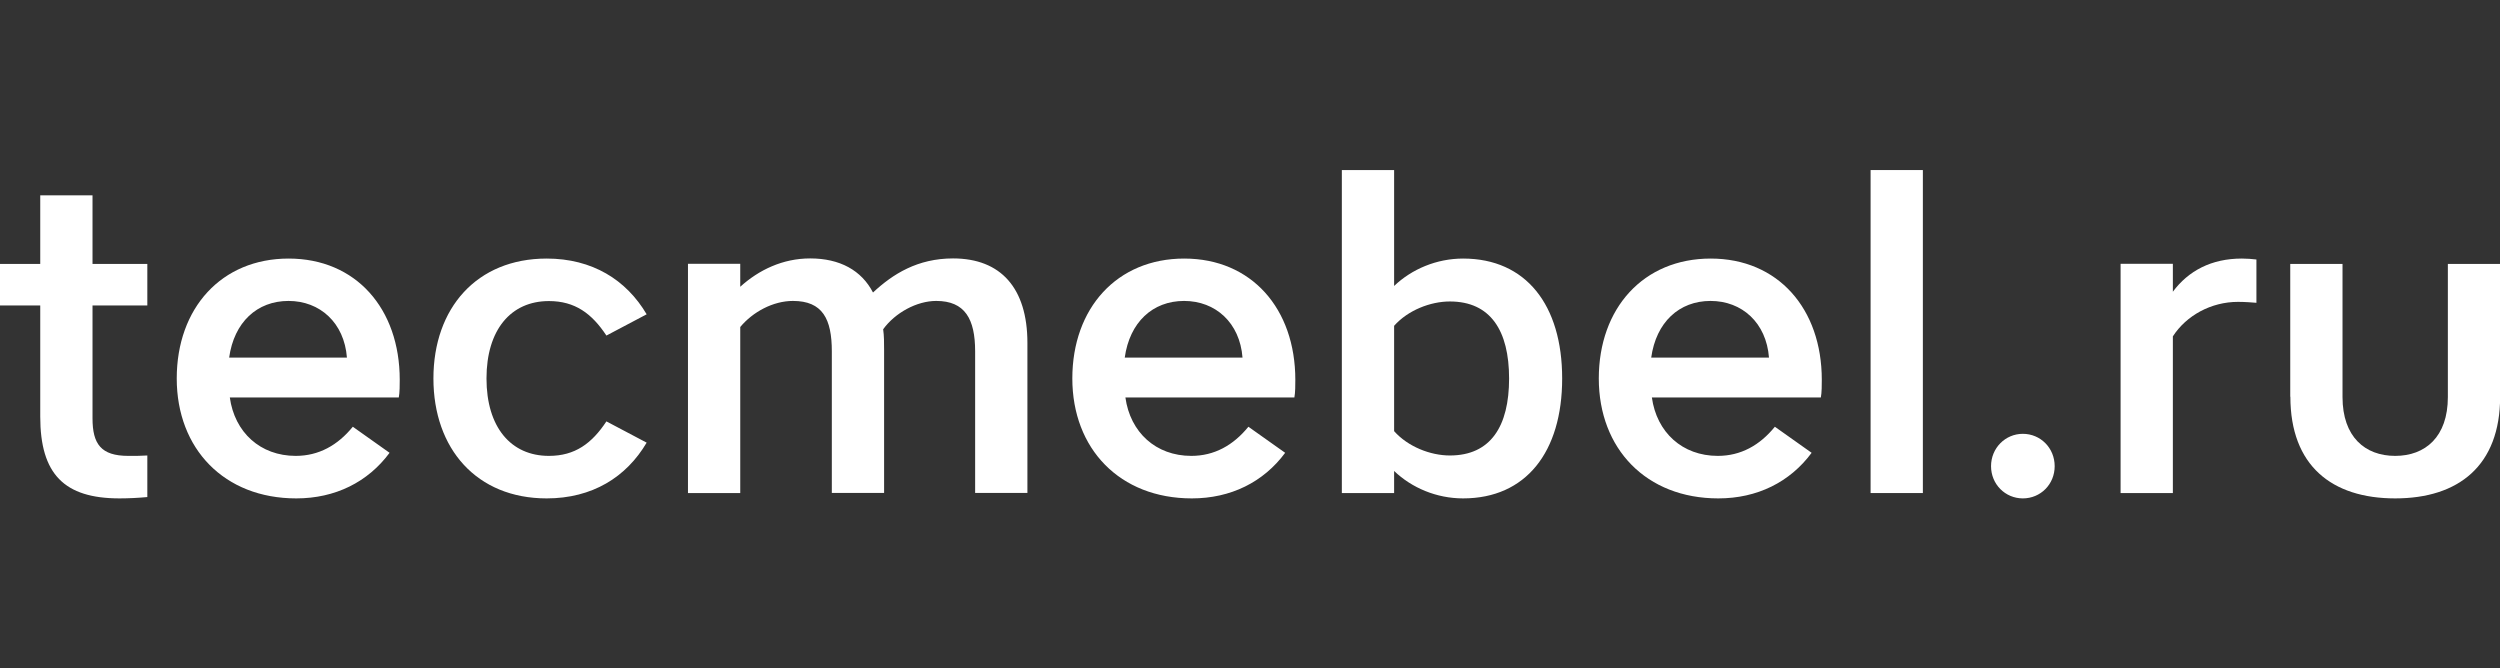
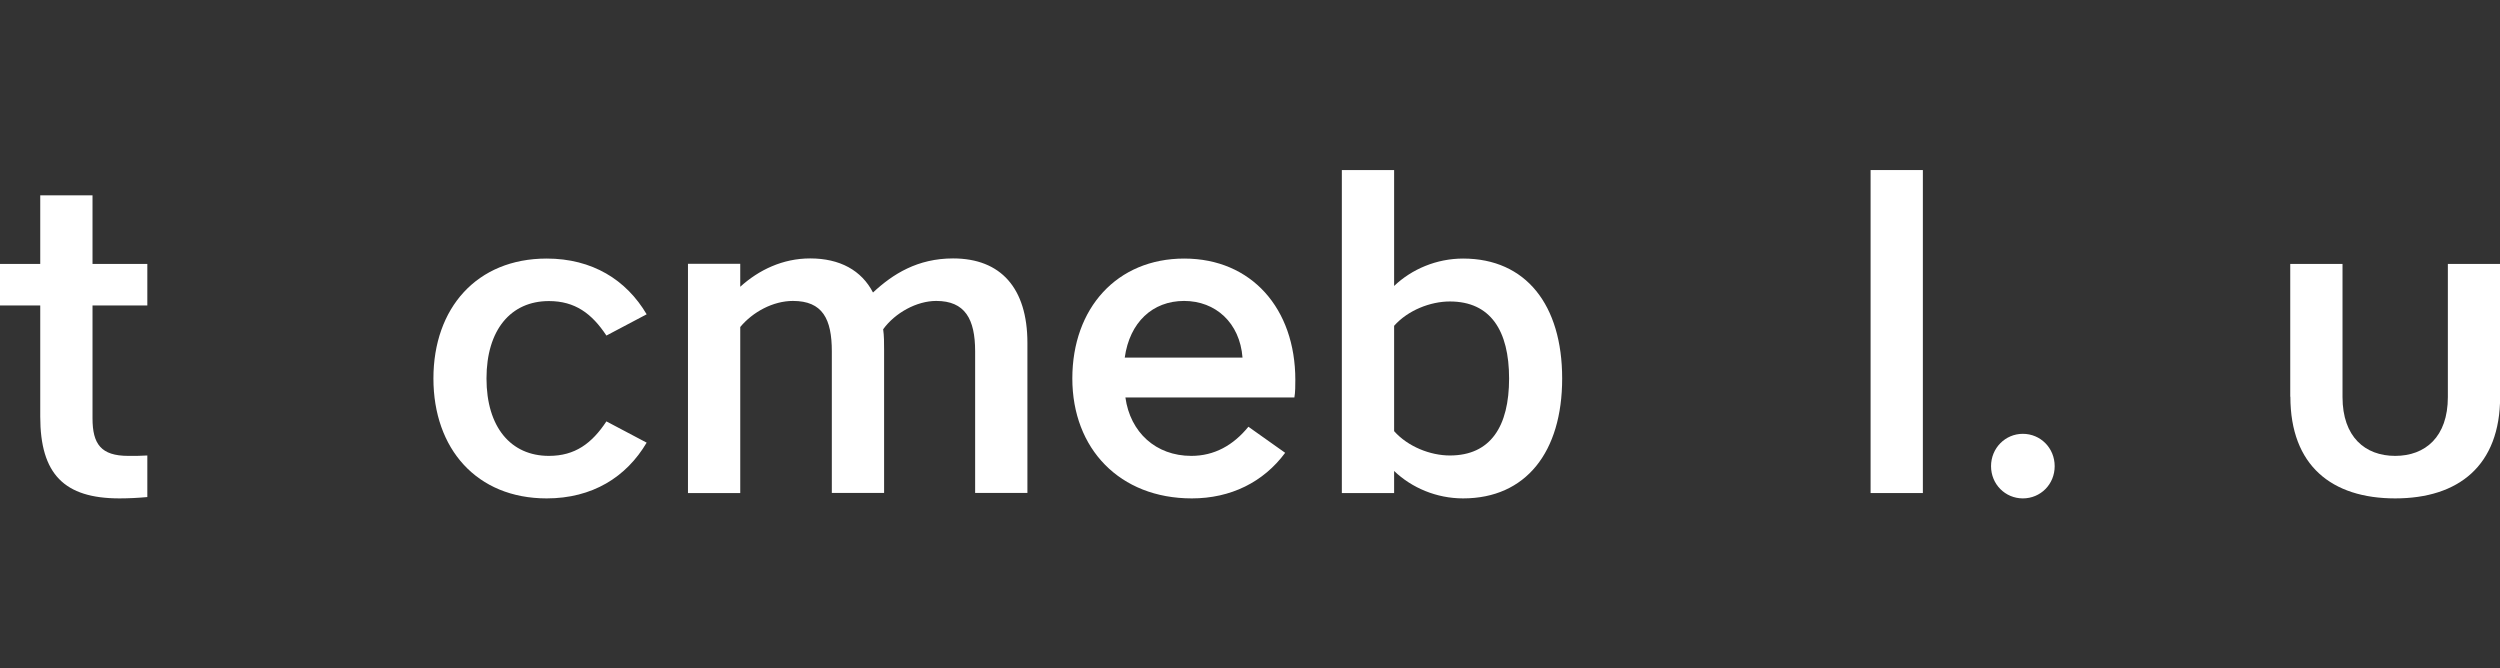
<svg xmlns="http://www.w3.org/2000/svg" id="_Слой_2" data-name="Слой 2" viewBox="0 0 187 50">
  <rect x="0" y="0" width="187" height="50" fill="#333333" stroke="none" />
  <defs>
    <style>
      .cls-1 {
        fill: none;
      }

      .cls-1, .cls-2 {
        stroke-width: 0px;
      }

      .cls-2 {
        fill: #fff;
      }
    </style>
  </defs>
  <g id="_Слой_1-2" data-name="Слой 1">
    <g>
      <rect class="cls-1" width="187" height="50" />
      <g>
        <path class="cls-2" d="m3.01,31.16v-8.31H0v-3.11h3.01v-5.13h3.91v5.13h4.1v3.11h-4.1v8.44c0,1.92.63,2.81,2.68,2.81.5,0,1.03,0,1.42-.03v3.11c-.63.06-1.39.1-2.08.1-4.14,0-5.93-1.82-5.93-6.12Z" />
-         <path class="cls-2" d="m29.83,29.73h-12.64c.36,2.61,2.28,4.37,4.93,4.37,1.72,0,3.14-.79,4.27-2.18l2.75,1.95c-1.62,2.19-4.07,3.41-6.98,3.41-5.39,0-8.94-3.71-8.94-8.97s3.34-8.97,8.37-8.97,8.31,3.74,8.31,9.07c0,.36,0,.96-.07,1.32Zm-12.68-2.98h8.8c-.2-2.61-2.02-4.24-4.37-4.24s-4.07,1.59-4.44,4.24Z" />
        <path class="cls-2" d="m40.89,19.34c3.41,0,5.96,1.59,7.48,4.17l-3.01,1.59c-1.09-1.65-2.35-2.58-4.3-2.58-2.85,0-4.67,2.15-4.67,5.79s1.82,5.79,4.67,5.79c1.95,0,3.21-.93,4.3-2.58l3.01,1.59c-1.52,2.58-4.07,4.17-7.48,4.17-5.23,0-8.47-3.71-8.47-8.97s3.24-8.97,8.47-8.97Z" />
        <path class="cls-2" d="m55.37,36.88h-3.91v-17.15h3.91v1.72c1.39-1.26,3.18-2.12,5.23-2.12,2.22,0,3.84.89,4.7,2.55,1.49-1.39,3.34-2.55,5.99-2.55,3.57,0,5.56,2.22,5.56,6.32v11.22h-3.91v-10.59c0-2.42-.76-3.77-2.91-3.77-1.46,0-3.08.89-3.97,2.12.07.5.07.99.07,1.52v10.72h-3.91v-10.59c0-2.42-.69-3.77-2.91-3.77-1.49,0-3.01.83-3.94,1.95v12.41Z" />
        <path class="cls-2" d="m96.82,29.73h-12.64c.36,2.61,2.28,4.37,4.93,4.37,1.72,0,3.14-.79,4.27-2.18l2.75,1.95c-1.62,2.19-4.07,3.41-6.98,3.41-5.39,0-8.94-3.71-8.94-8.97s3.34-8.97,8.37-8.97,8.31,3.74,8.31,9.07c0,.36,0,.96-.07,1.32Zm-12.68-2.98h8.8c-.2-2.61-2.02-4.24-4.37-4.24s-4.07,1.59-4.44,4.24Z" />
        <path class="cls-2" d="m109.44,37.28c-1.99,0-3.84-.79-5.16-2.05v1.65h-3.91V12.72h3.91v8.67c1.32-1.26,3.18-2.05,5.16-2.05,4.7,0,7.41,3.47,7.41,8.97s-2.71,8.97-7.41,8.97Zm-5.16-12.91v7.88c1.03,1.16,2.71,1.82,4.17,1.82,3.05,0,4.43-2.18,4.43-5.76s-1.39-5.76-4.43-5.76c-1.46,0-3.14.66-4.17,1.82Z" />
-         <path class="cls-2" d="m136.2,29.73h-12.64c.36,2.61,2.28,4.37,4.93,4.37,1.72,0,3.14-.79,4.27-2.18l2.75,1.95c-1.62,2.19-4.07,3.41-6.98,3.41-5.39,0-8.94-3.71-8.94-8.97s3.34-8.97,8.37-8.97,8.31,3.74,8.31,9.07c0,.36,0,.96-.07,1.32Zm-12.68-2.98h8.8c-.2-2.61-2.02-4.24-4.37-4.24s-4.07,1.59-4.44,4.24Z" />
        <path class="cls-2" d="m139.92,12.72h3.91v24.16h-3.91V12.72Z" />
        <path class="cls-2" d="m151.31,32.45c1.32,0,2.38,1.06,2.38,2.42s-1.06,2.41-2.38,2.41-2.38-1.06-2.38-2.41,1.06-2.42,2.38-2.42Z" />
-         <path class="cls-2" d="m168.79,22.65c-.33-.03-.89-.07-1.39-.07-2.02,0-3.87,1.03-4.87,2.58v11.72h-3.91v-17.15h3.91v2.09c1.16-1.56,2.88-2.48,5.16-2.48.36,0,.76.03,1.09.07v3.24Z" />
        <path class="cls-2" d="m171.31,29.67v-9.93h3.91v9.96c0,2.98,1.69,4.4,3.94,4.4s3.94-1.42,3.94-4.4v-9.96h3.91v9.93c0,5.16-3.11,7.61-7.85,7.61s-7.84-2.45-7.84-7.61Z" />
      </g>
    </g>
  </g>
</svg>